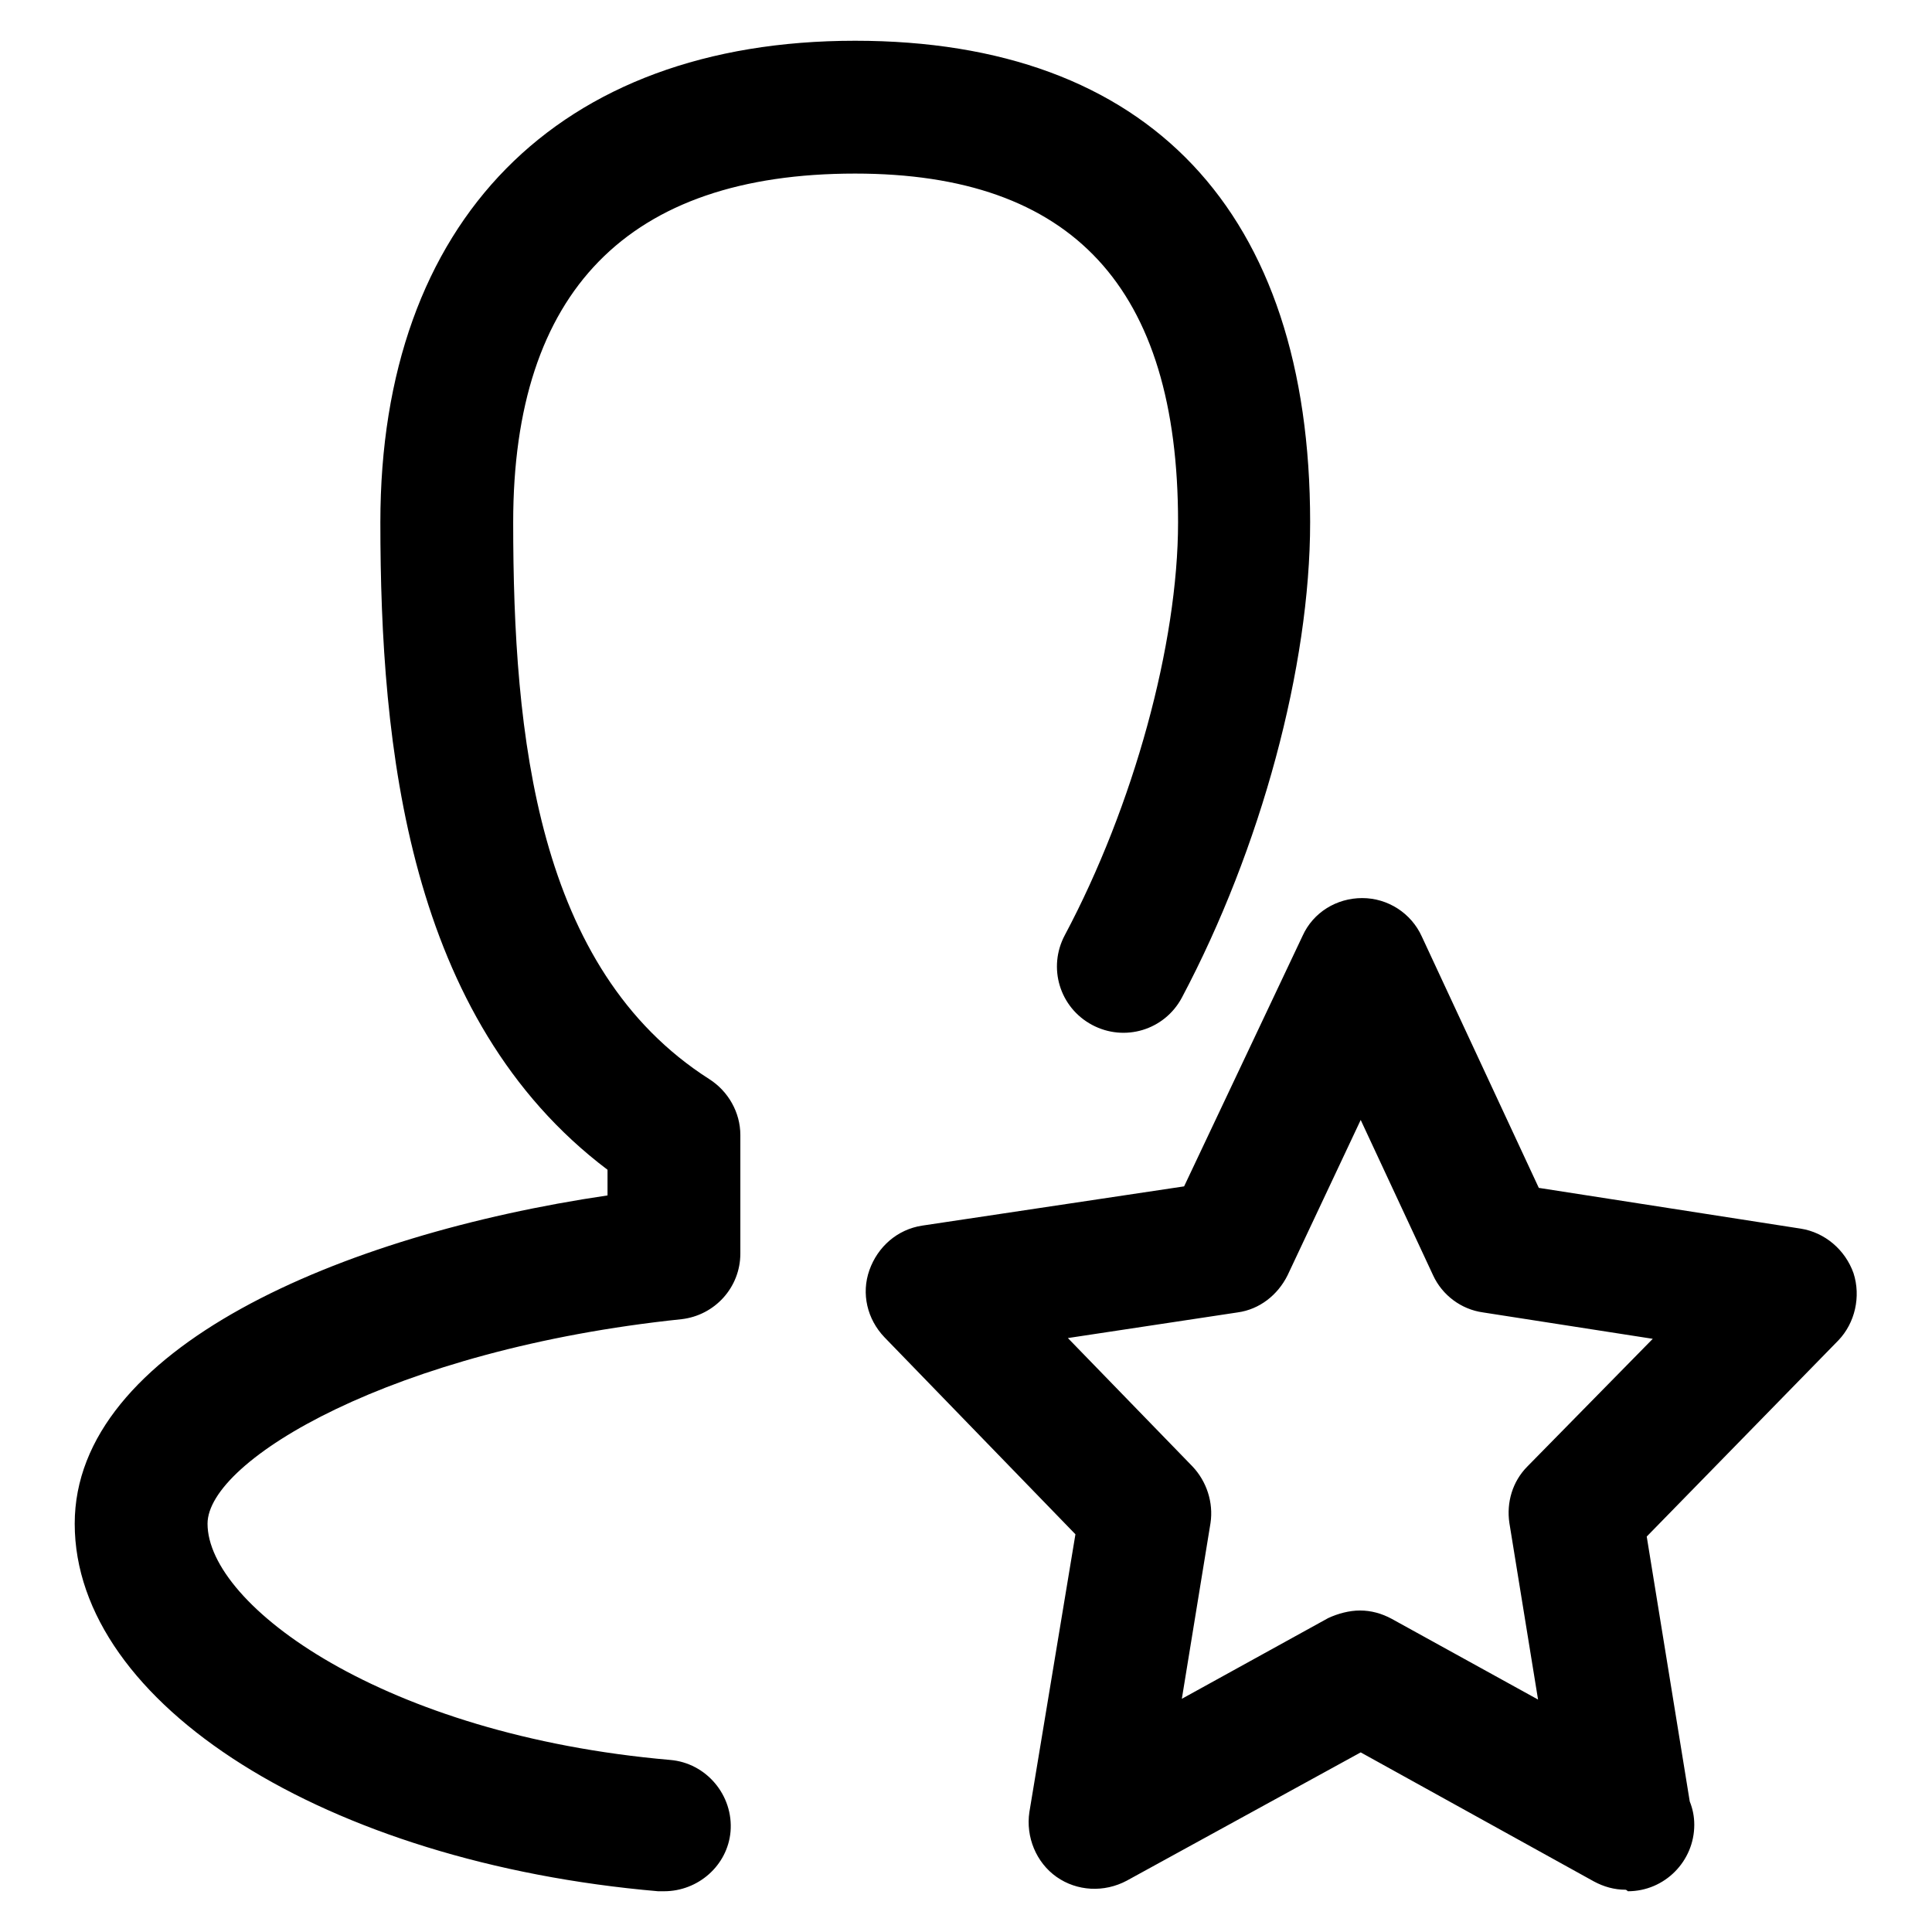
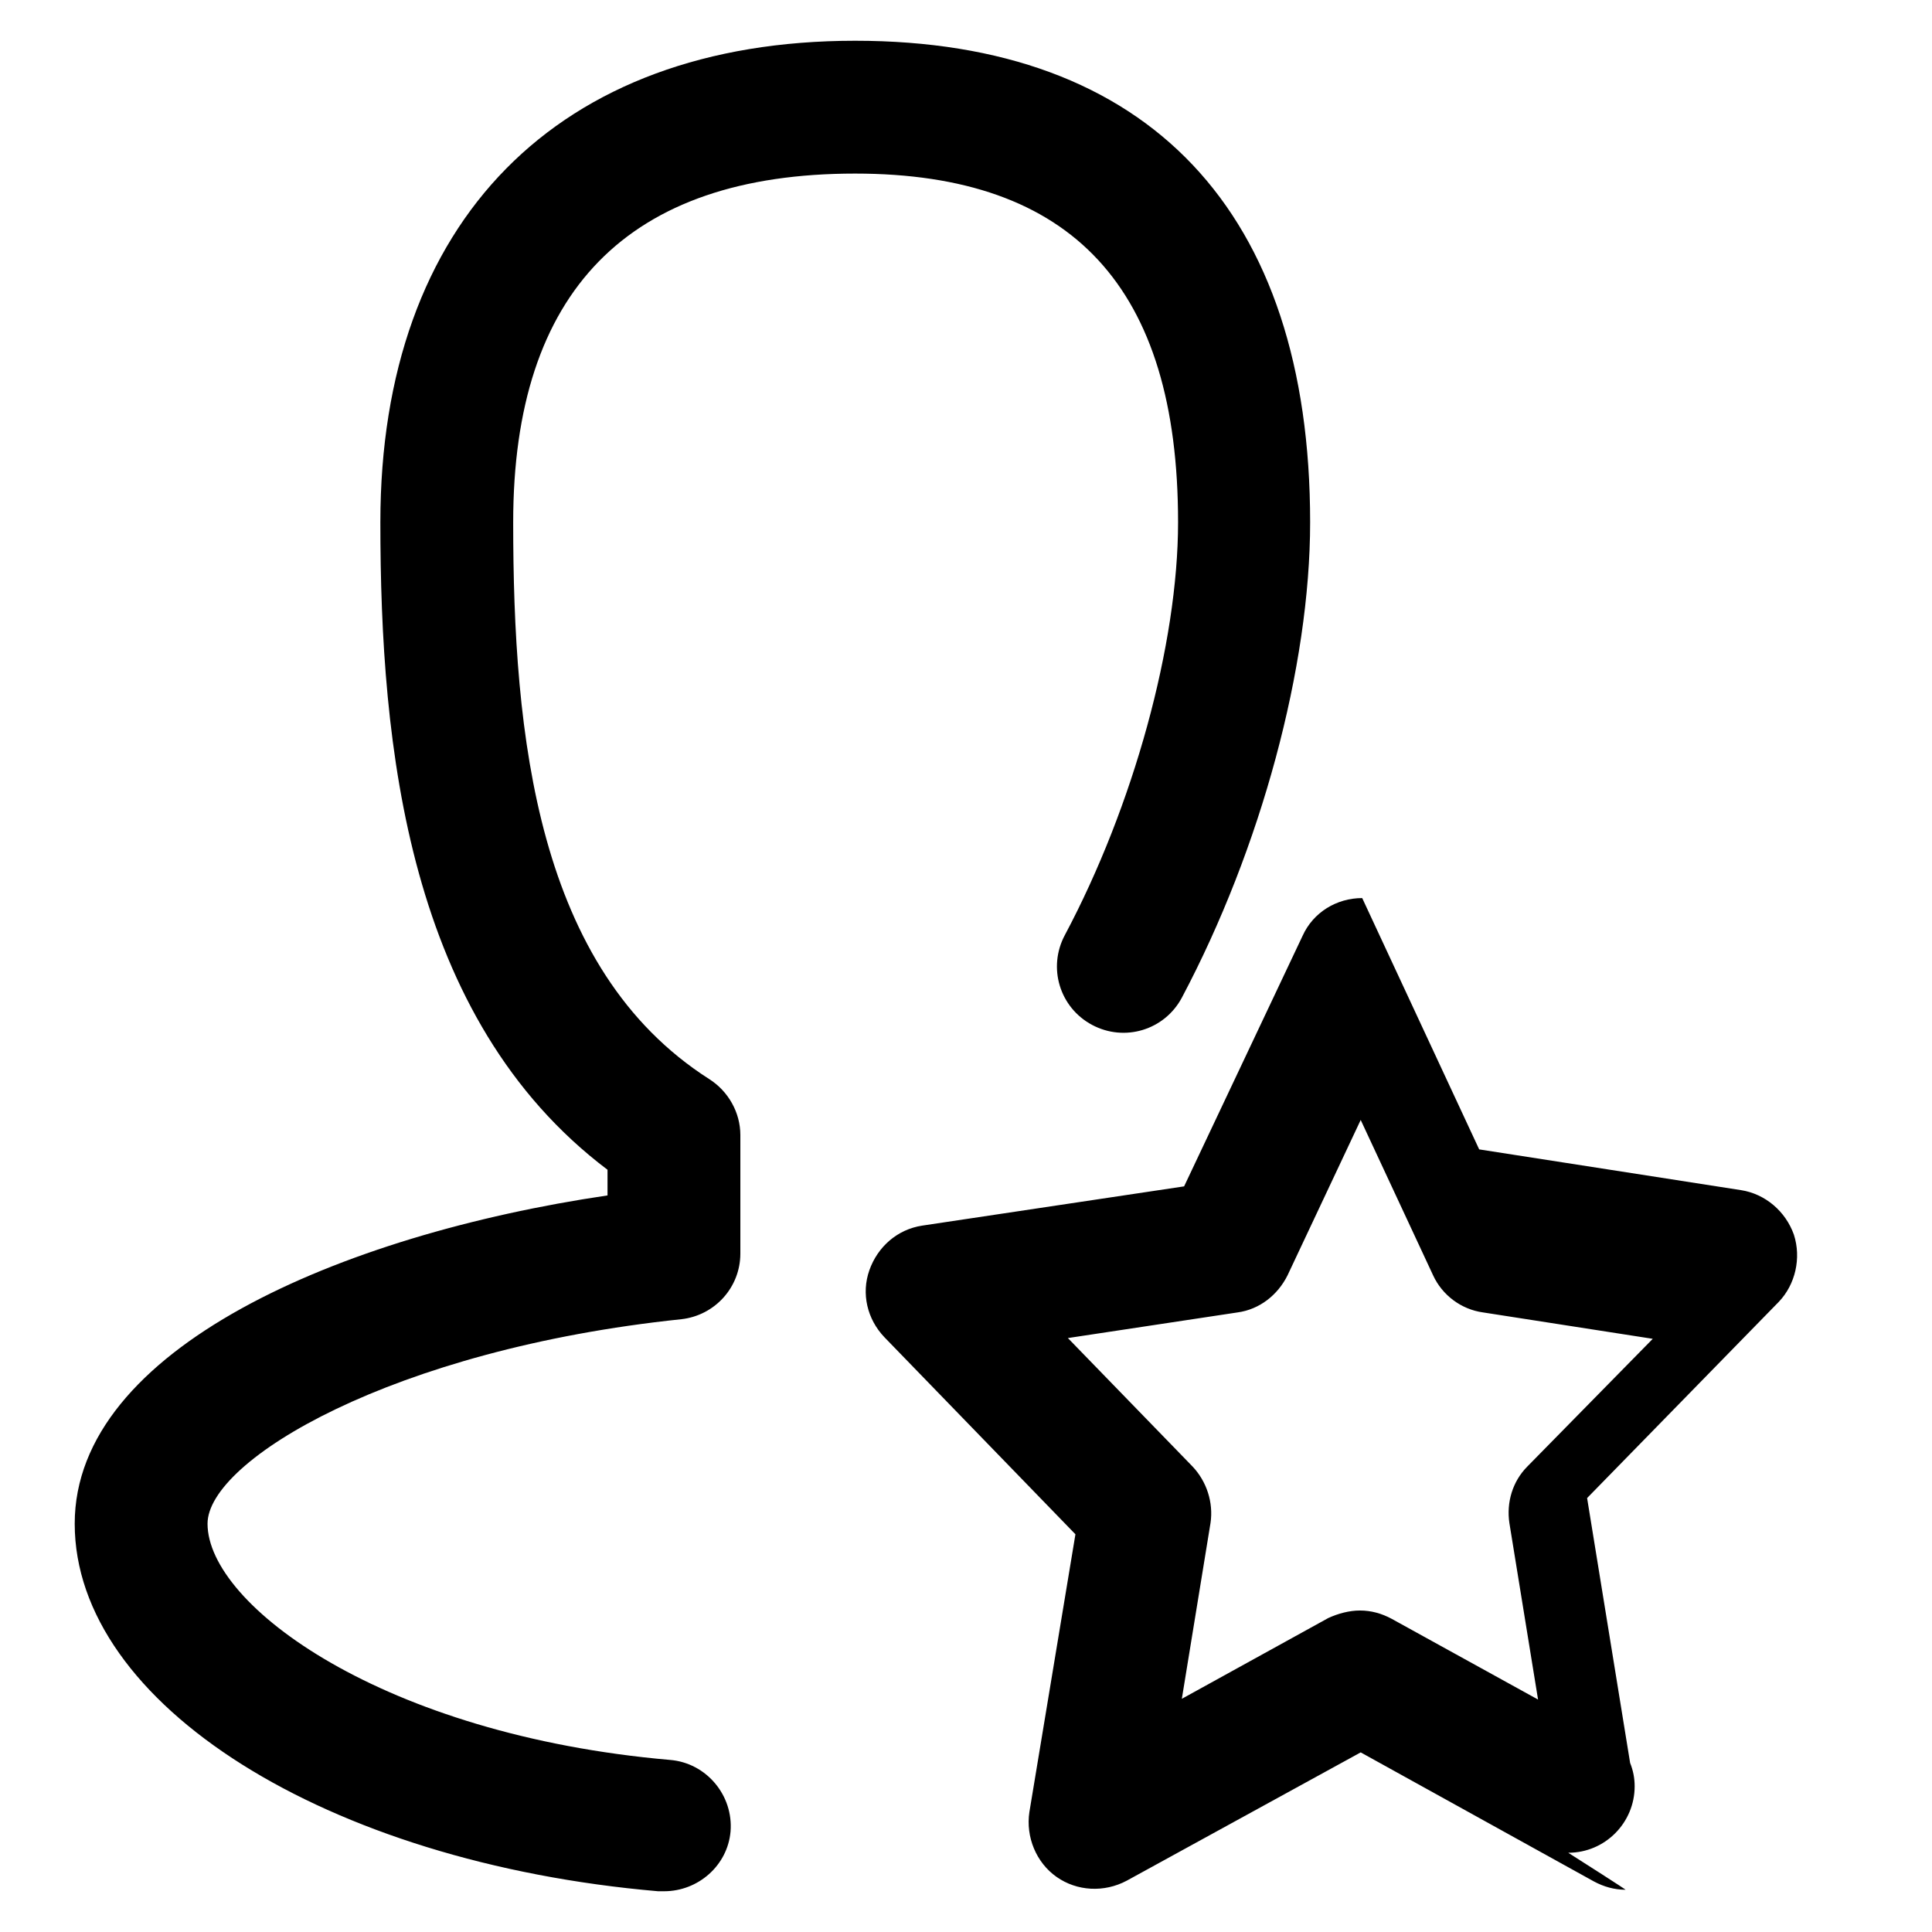
<svg xmlns="http://www.w3.org/2000/svg" version="1.1" x="0px" y="0px" viewBox="0 0 256 256" enable-background="new 0 0 256 256" xml:space="preserve">
  <g>
-     <path fill="#000000" d="M88,250.6c-0.3,0-0.5,0-0.8,0c-44-3.8-77.3-24.8-77.3-48.7c0-23.2,35.3-38.3,70.6-43.5v-3.4 c-26.5-20-30.1-56.1-30.1-85.8c0-39.9,23.5-63.8,62.9-63.8c38.9,0,60.3,22.6,60.3,63.8c0,19.1-6.5,43.2-17,63 c-2.3,4.3-7.6,5.9-11.9,3.6c-4.3-2.3-5.9-7.6-3.6-11.9c9.1-17.1,15-38.6,15-54.7c0-31.1-14-46.2-42.8-46.2 c-30.1,0-45.3,15.6-45.3,46.2c0,28.3,3.1,59.2,26,73.8c2.5,1.6,4.1,4.4,4.1,7.4v15.7c0,4.5-3.4,8.2-7.8,8.7 c-38.3,4-62.8,18.7-62.8,27.1c0,10.8,23.3,28,61.3,31.3c4.8,0.4,8.4,4.7,8,9.5C96.4,247.2,92.5,250.6,88,250.6z M215.4,250.4 c-1.5,0-2.9-0.4-4.2-1.1l-30.9-17.1l-31,17c-3,1.6-6.6,1.4-9.3-0.5c-2.7-1.9-4.1-5.3-3.6-8.6l6.1-36.8l-25.3-26.1 c-2.3-2.4-3.1-5.8-2-8.9s3.7-5.4,7-5.9l34.7-5.2l15.7-33.2c1.4-3.1,4.5-5,7.9-5c0,0,0,0,0,0c3.4,0,6.5,2,7.9,5.1l15.5,33.3 l34.7,5.4c3.2,0.5,5.9,2.8,7,5.9c1,3.1,0.2,6.6-2,8.9l-25.4,26l5.7,35.1c0.4,1,0.6,2,0.6,3.1c0,4.8-3.9,8.8-8.8,8.8 C215.5,250.4,215.4,250.4,215.4,250.4z M180.2,213.4c1.5,0,2.9,0.4,4.2,1.1l19.4,10.7l-3.8-23.4c-0.4-2.7,0.4-5.5,2.4-7.5 l16.6-16.9l-22.5-3.5c-2.9-0.4-5.4-2.3-6.6-4.9l-9.6-20.6l-9.7,20.6c-1.3,2.6-3.7,4.5-6.6,4.9l-22.5,3.4l16.5,17 c1.9,2,2.8,4.8,2.4,7.5l-3.8,23.3l19.4-10.7C177.3,213.8,178.8,213.4,180.2,213.4z" />
+     <path fill="#000000" d="M88,250.6c-0.3,0-0.5,0-0.8,0c-44-3.8-77.3-24.8-77.3-48.7c0-23.2,35.3-38.3,70.6-43.5v-3.4 c-26.5-20-30.1-56.1-30.1-85.8c0-39.9,23.5-63.8,62.9-63.8c38.9,0,60.3,22.6,60.3,63.8c0,19.1-6.5,43.2-17,63 c-2.3,4.3-7.6,5.9-11.9,3.6c-4.3-2.3-5.9-7.6-3.6-11.9c9.1-17.1,15-38.6,15-54.7c0-31.1-14-46.2-42.8-46.2 c-30.1,0-45.3,15.6-45.3,46.2c0,28.3,3.1,59.2,26,73.8c2.5,1.6,4.1,4.4,4.1,7.4v15.7c0,4.5-3.4,8.2-7.8,8.7 c-38.3,4-62.8,18.7-62.8,27.1c0,10.8,23.3,28,61.3,31.3c4.8,0.4,8.4,4.7,8,9.5C96.4,247.2,92.5,250.6,88,250.6z M215.4,250.4 c-1.5,0-2.9-0.4-4.2-1.1l-30.9-17.1l-31,17c-3,1.6-6.6,1.4-9.3-0.5c-2.7-1.9-4.1-5.3-3.6-8.6l6.1-36.8l-25.3-26.1 c-2.3-2.4-3.1-5.8-2-8.9s3.7-5.4,7-5.9l34.7-5.2l15.7-33.2c1.4-3.1,4.5-5,7.9-5c0,0,0,0,0,0l15.5,33.3 l34.7,5.4c3.2,0.5,5.9,2.8,7,5.9c1,3.1,0.2,6.6-2,8.9l-25.4,26l5.7,35.1c0.4,1,0.6,2,0.6,3.1c0,4.8-3.9,8.8-8.8,8.8 C215.5,250.4,215.4,250.4,215.4,250.4z M180.2,213.4c1.5,0,2.9,0.4,4.2,1.1l19.4,10.7l-3.8-23.4c-0.4-2.7,0.4-5.5,2.4-7.5 l16.6-16.9l-22.5-3.5c-2.9-0.4-5.4-2.3-6.6-4.9l-9.6-20.6l-9.7,20.6c-1.3,2.6-3.7,4.5-6.6,4.9l-22.5,3.4l16.5,17 c1.9,2,2.8,4.8,2.4,7.5l-3.8,23.3l19.4-10.7C177.3,213.8,178.8,213.4,180.2,213.4z" />
  </g>
</svg>